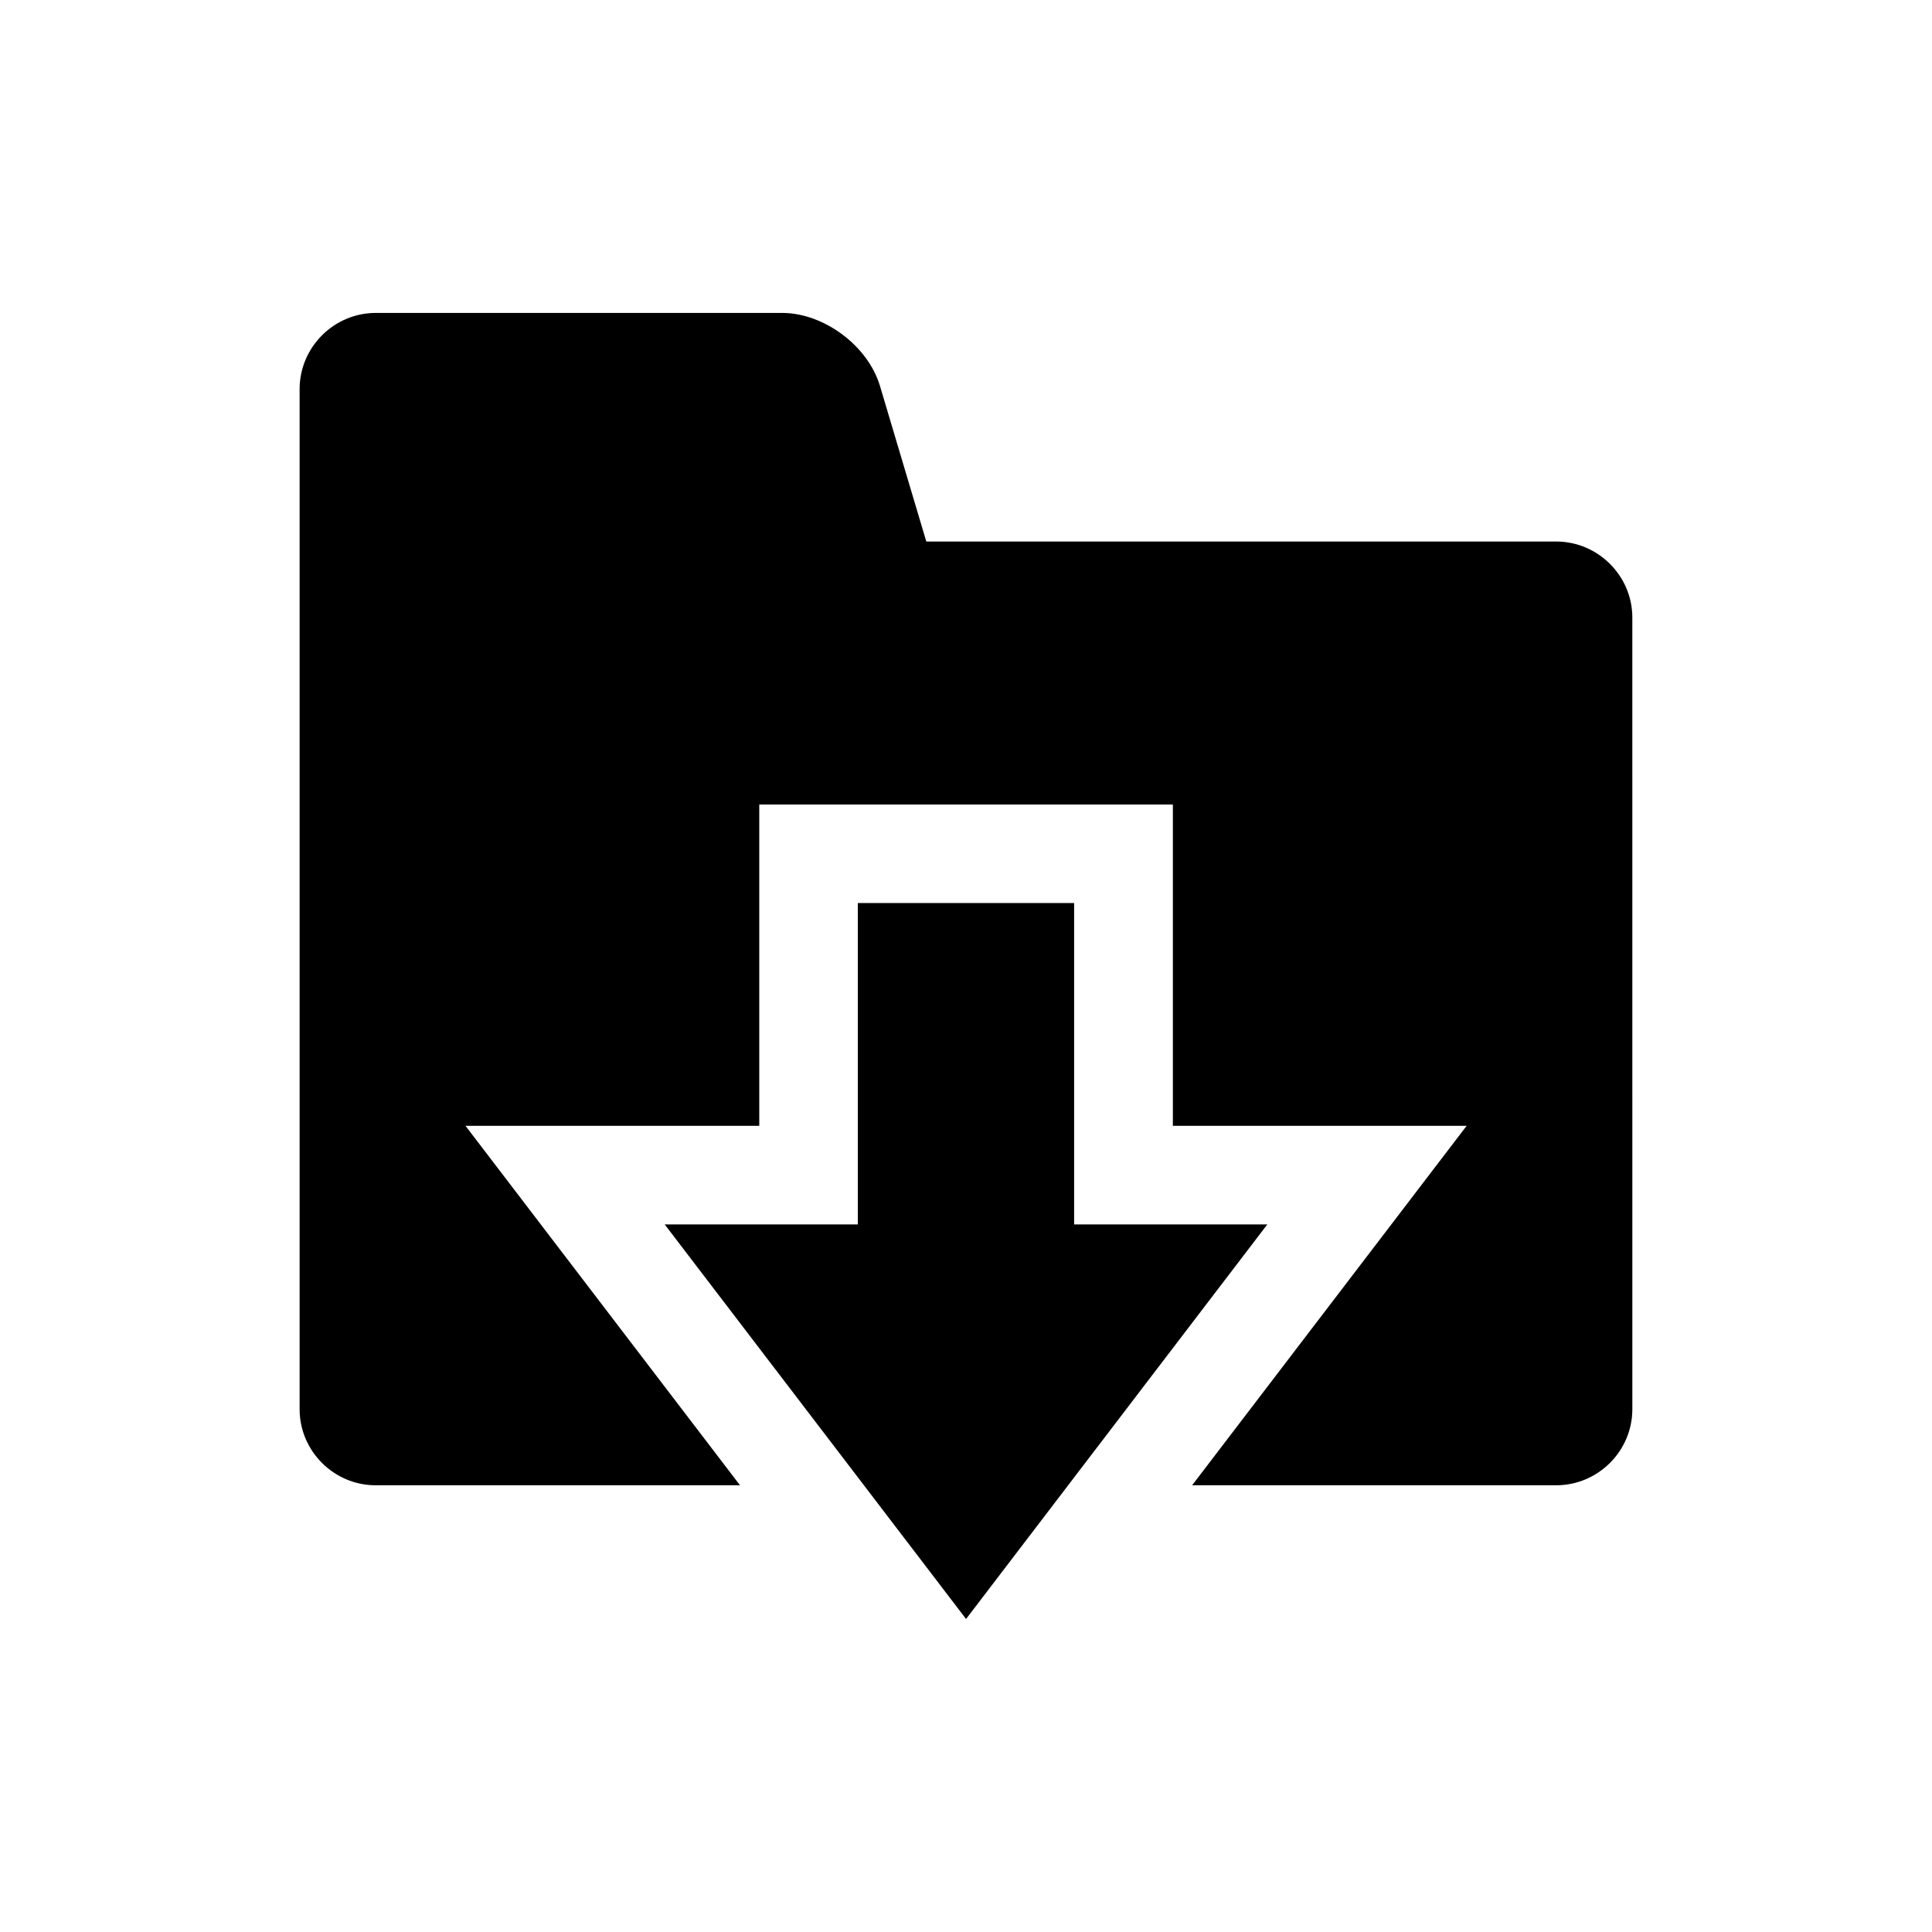
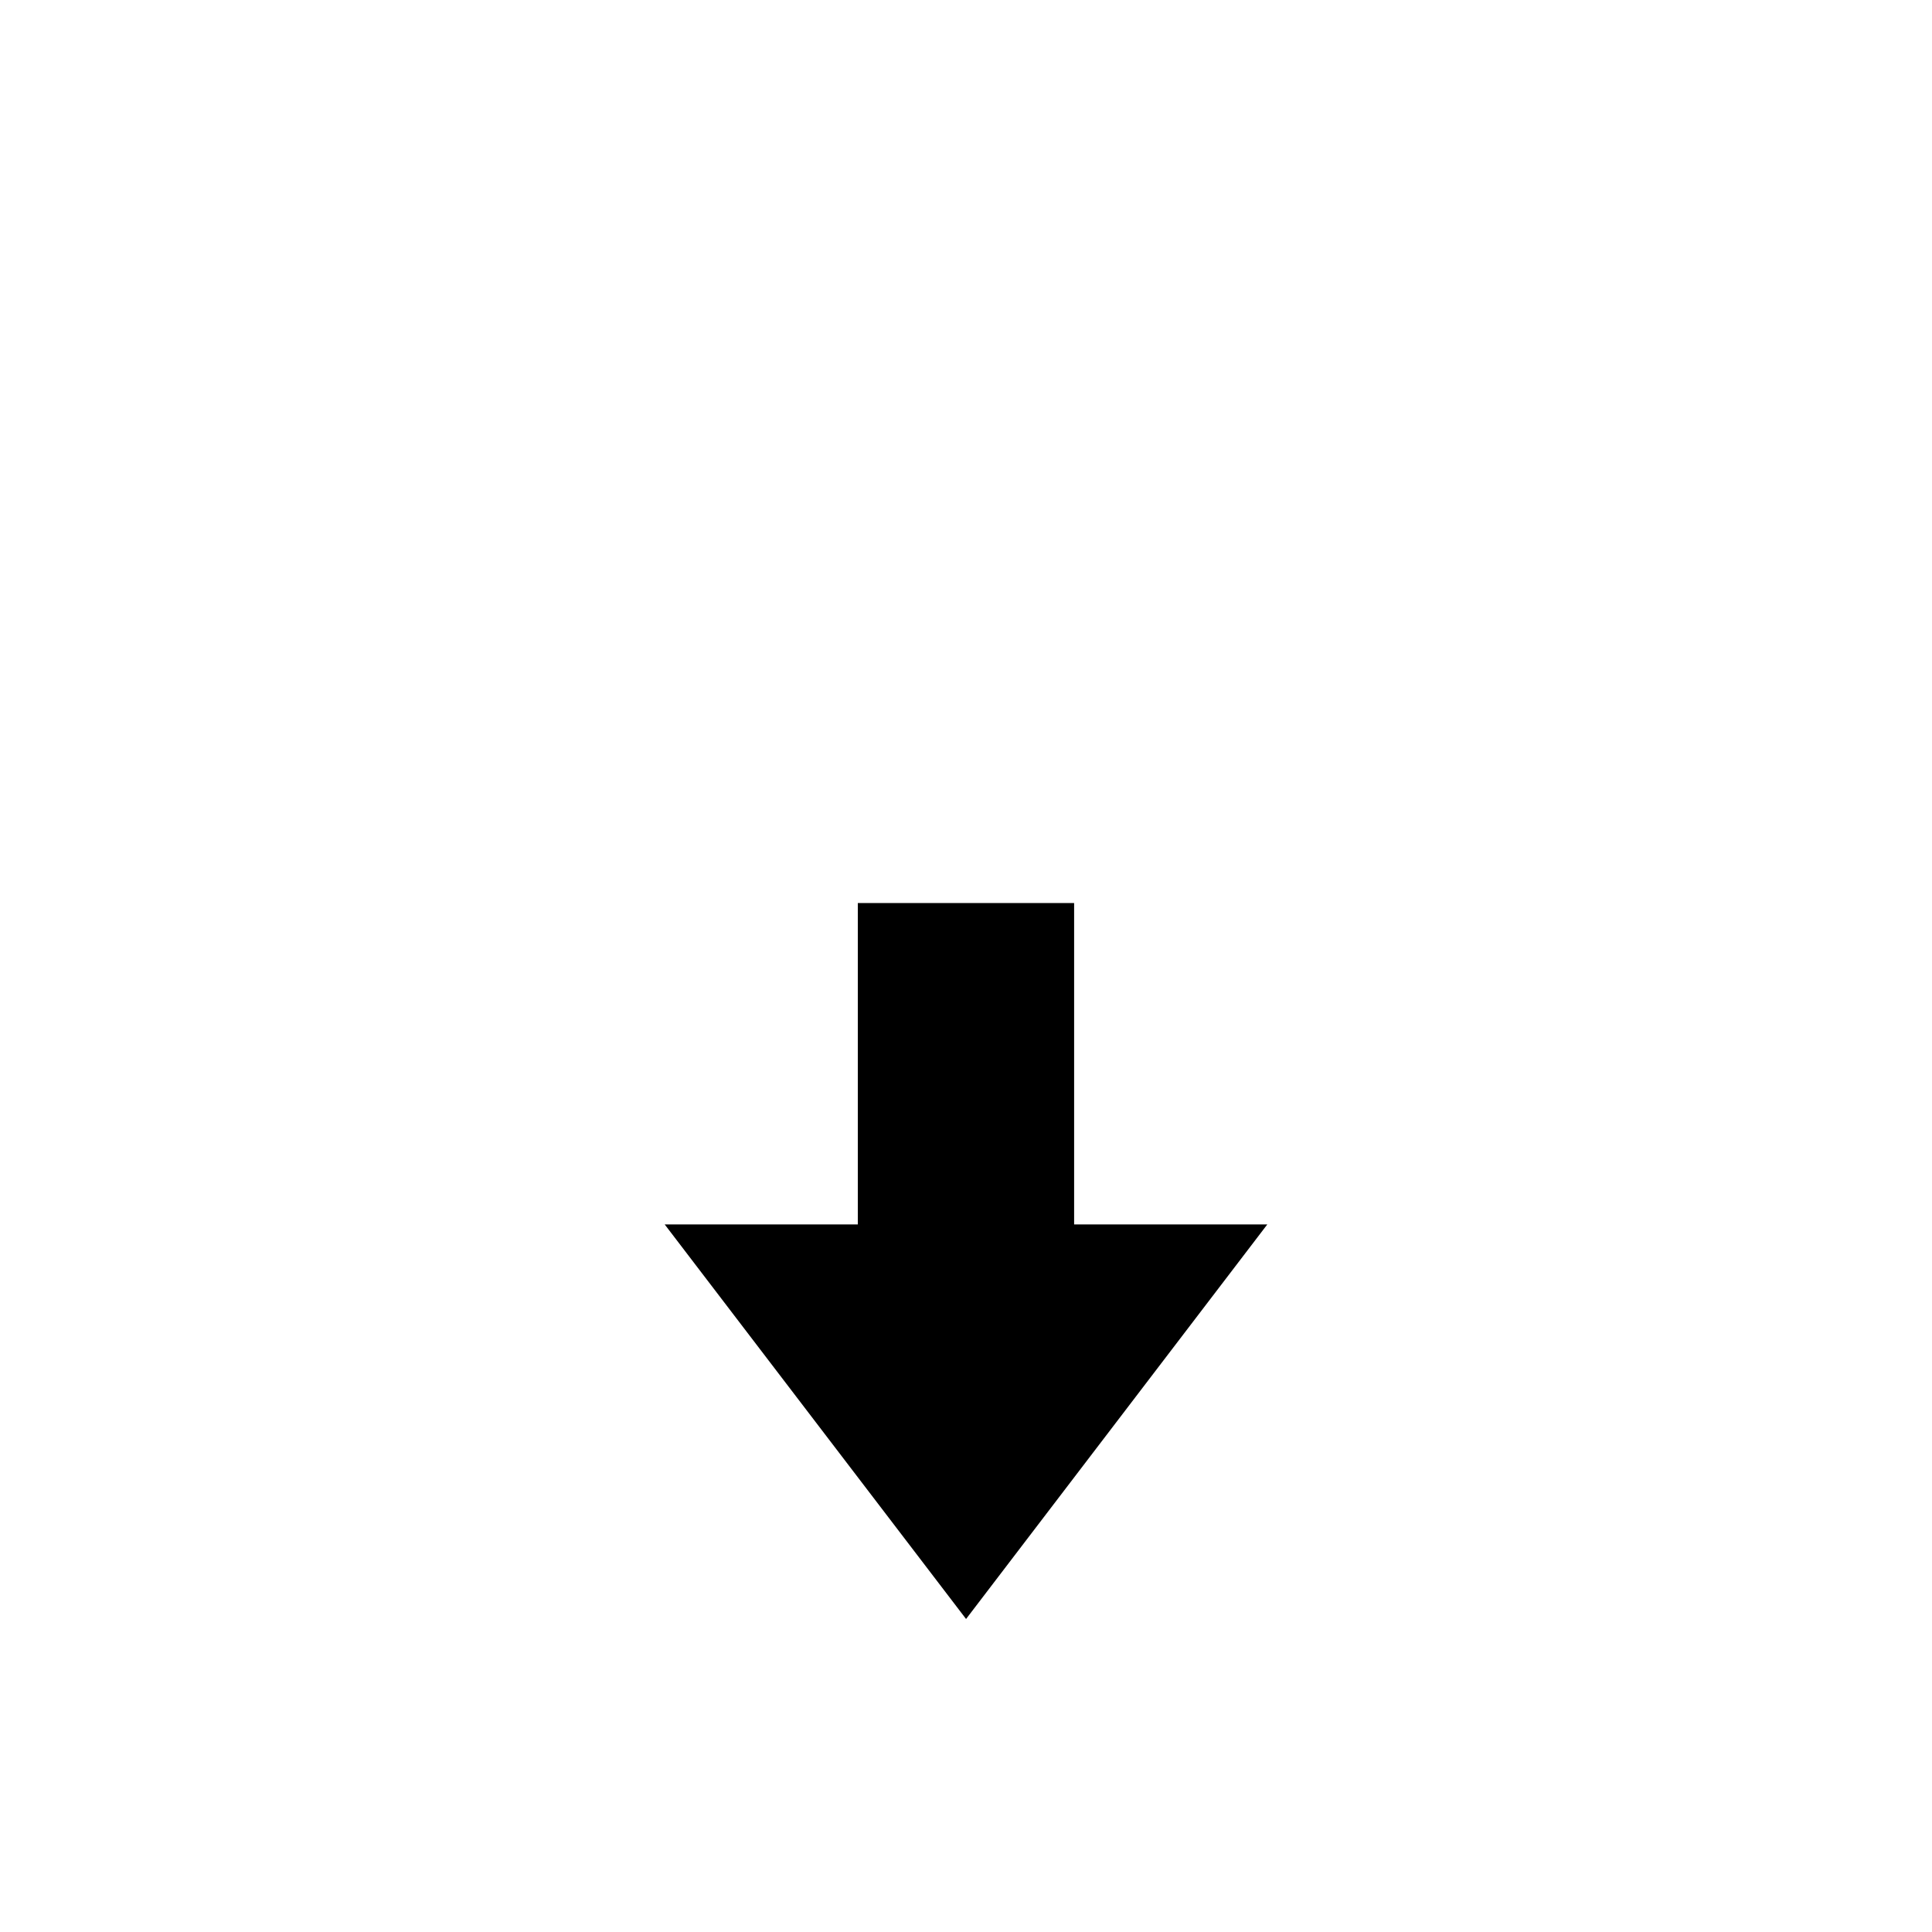
<svg xmlns="http://www.w3.org/2000/svg" fill="#000000" width="800px" height="800px" version="1.1" viewBox="144 144 512 512">
  <g>
    <path d="m371.33 383.32v85.16h-51.184l79.871 104.57 79.836-104.57h-51.199v-85.16z" />
-     <path d="m556.4 287.51h-166.92l-12.281-41.234c-3.18-10.645-14.848-19.348-25.945-19.348h-107.67c-11.098 0-20.184 9.102-20.184 20.199v270.32c0 11.098 9.086 20.168 20.184 20.168h96.527l-72.754-95.266h77.855v-85.145h109.61v85.145h77.855l-72.754 95.266h96.465c11.098 0 20.199-9.07 20.199-20.168l-0.004-209.79c0.016-11.035-9.082-20.152-20.184-20.152z" />
  </g>
</svg>